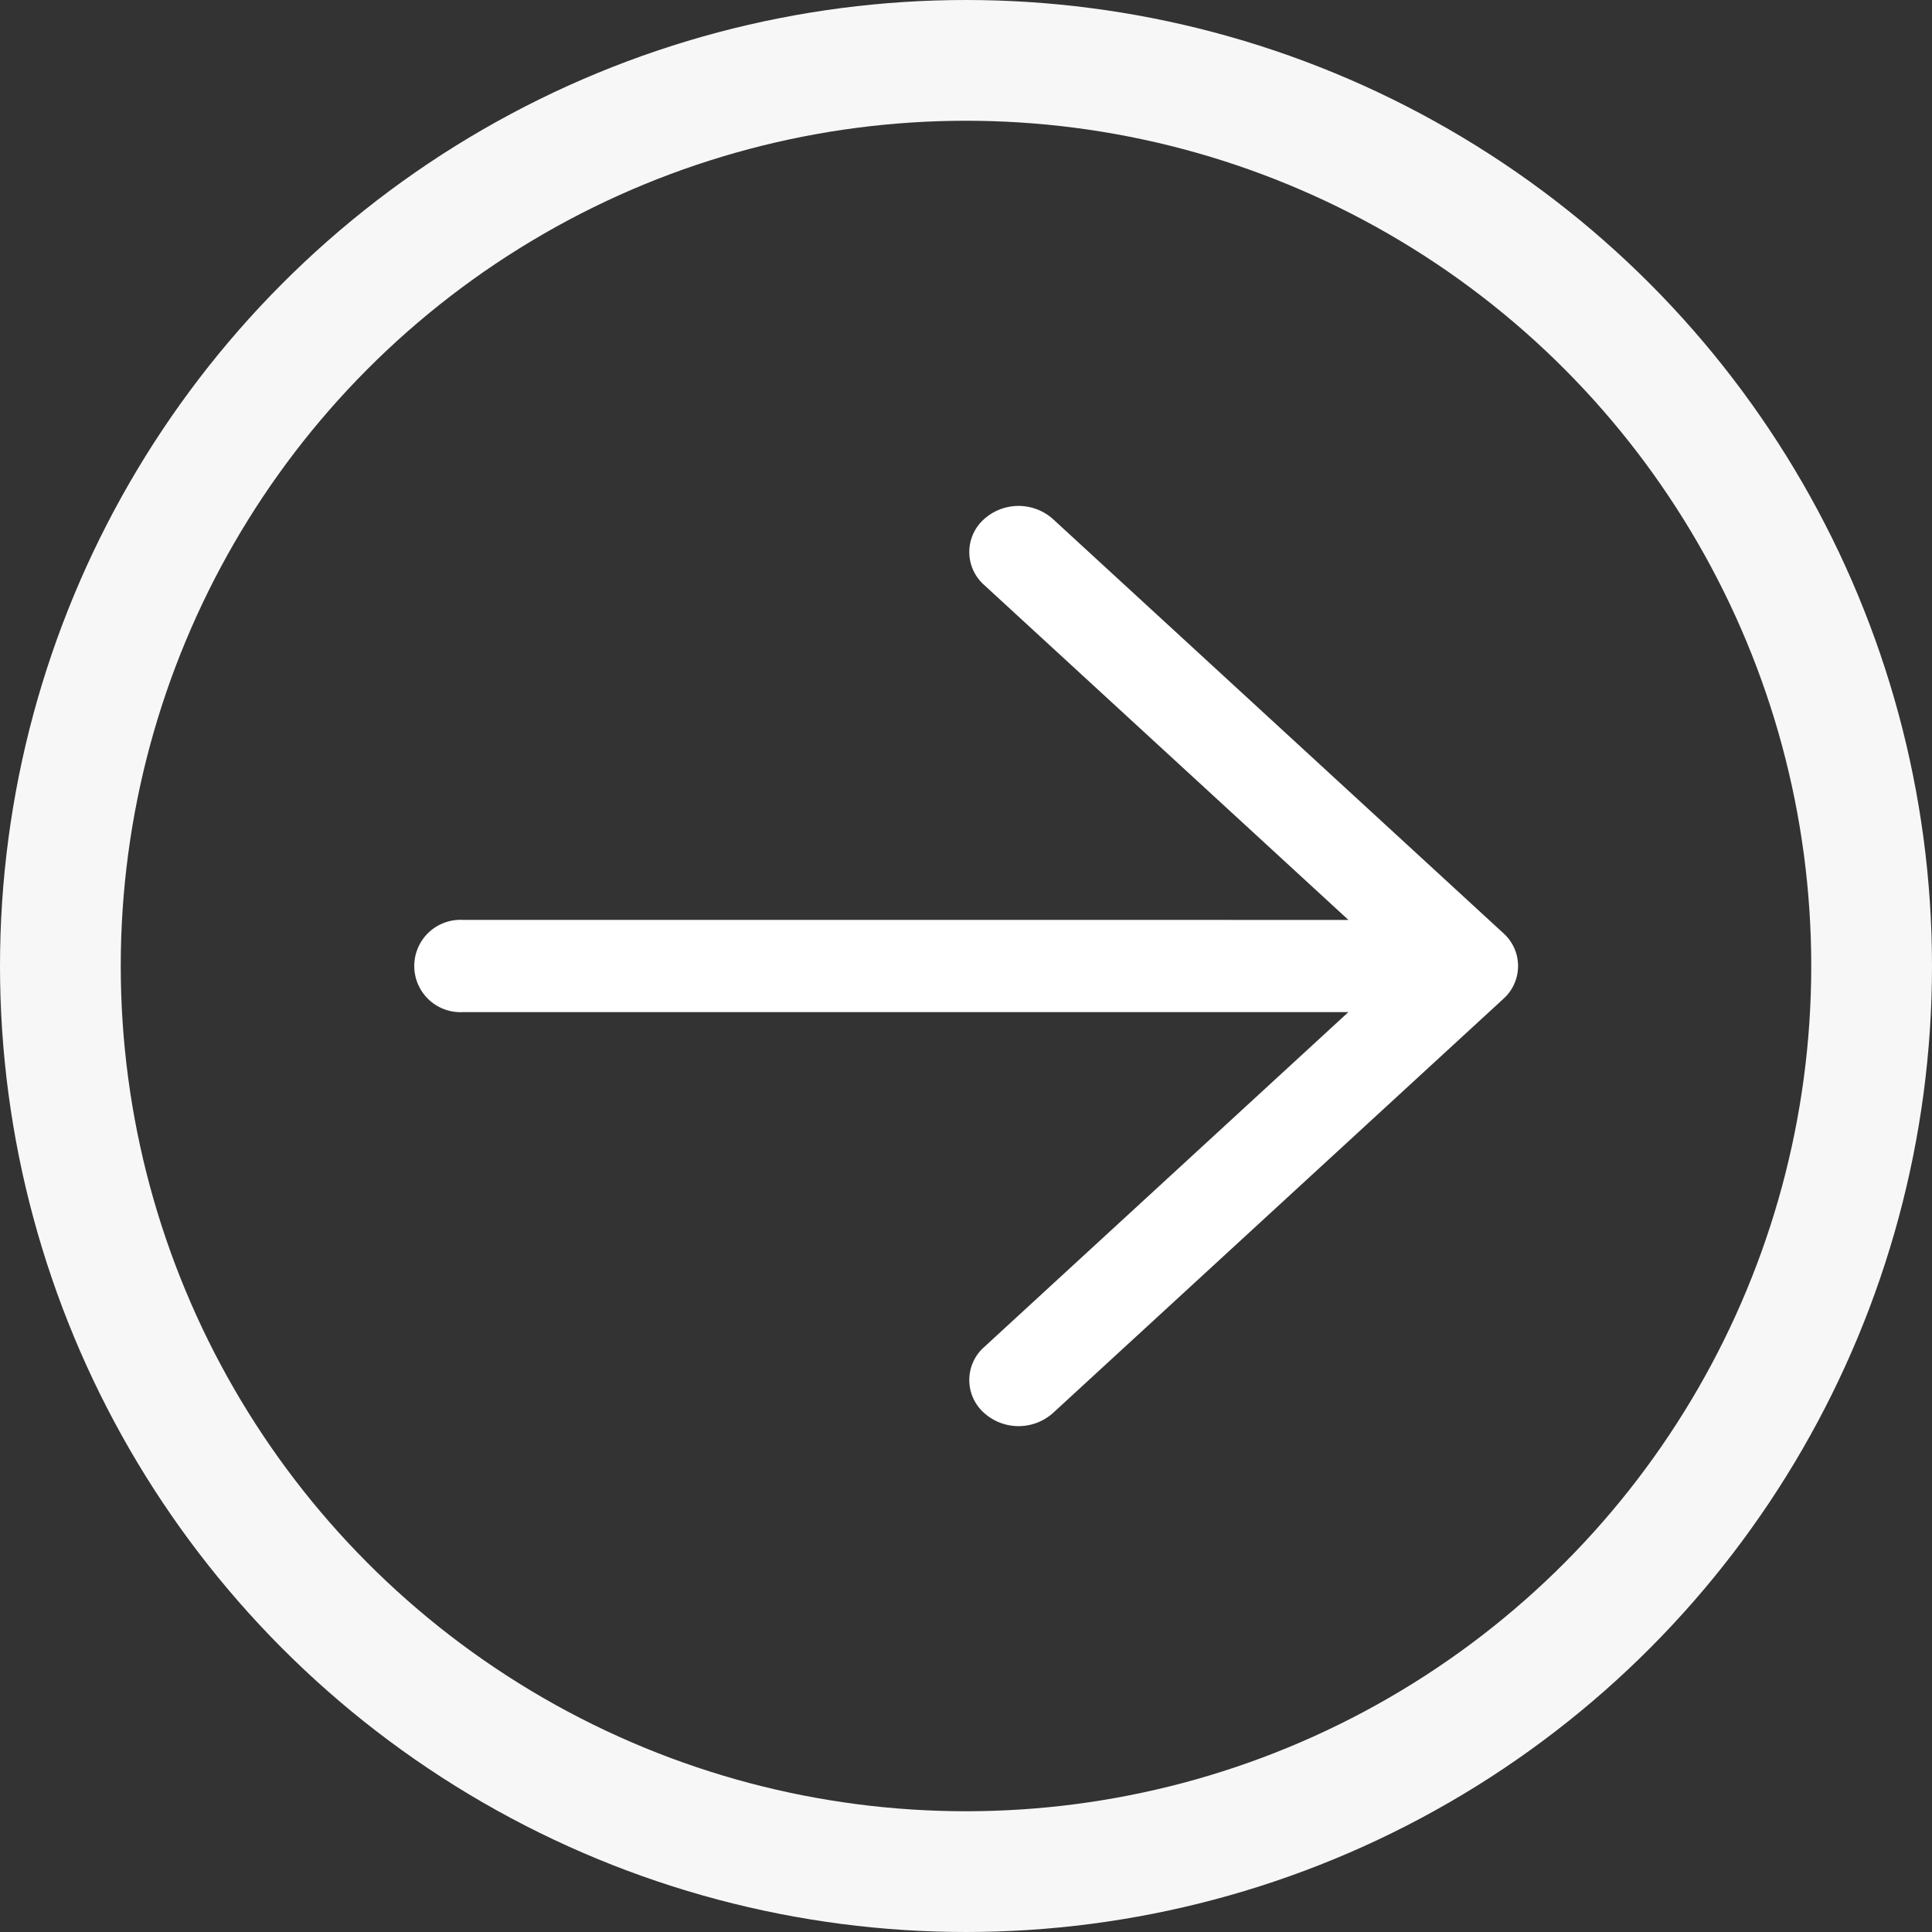
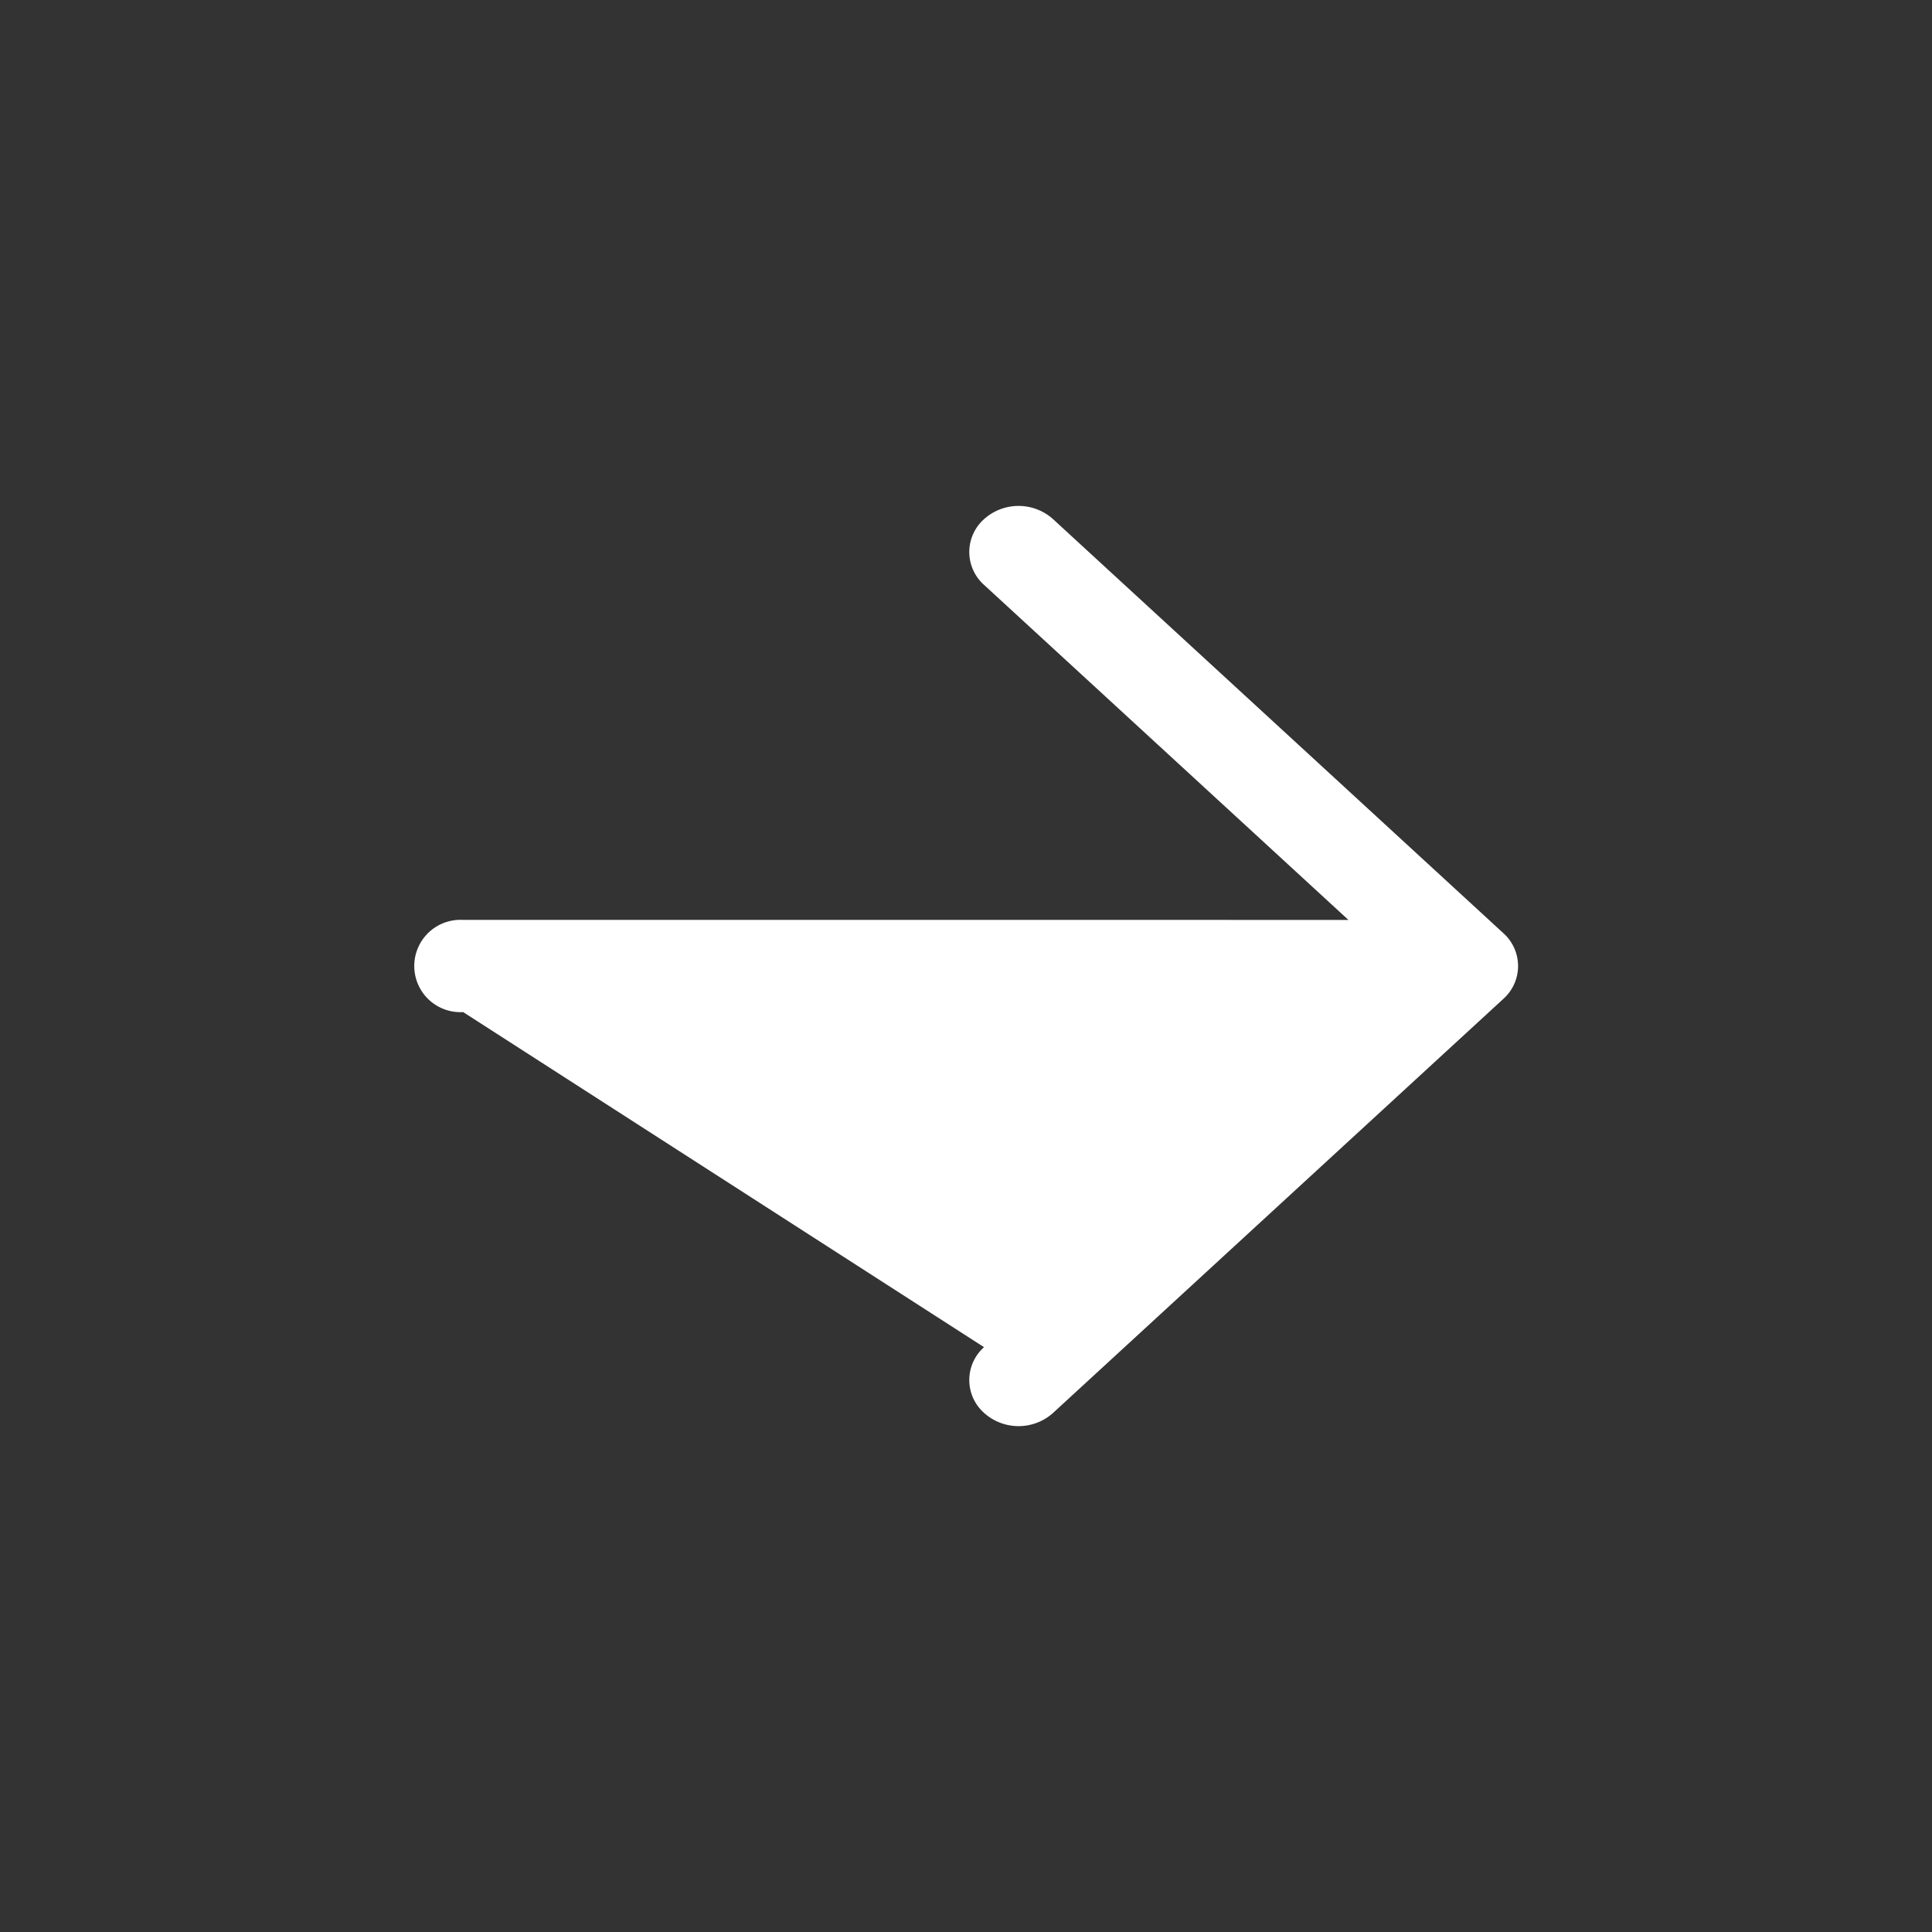
<svg xmlns="http://www.w3.org/2000/svg" width="48" height="48" viewBox="0 0 48 48">
  <rect x="0" y="0" width="48" height="48" fill="#333333" stroke="none" />
  <defs>
    <clipPath id="clip-path">
      <rect id="長方形_222" data-name="長方形 222" width="27.433" height="22.861" fill="#fff" />
    </clipPath>
  </defs>
  <g id="グループ_275" data-name="グループ 275" transform="translate(13745 -299)">
    <g id="グループ_197" data-name="グループ 197" transform="translate(-13734.717 311.57)" clip-path="url(#clip-path)">
-       <path id="パス_679" data-name="パス 679" d="M27.067,10.614,15.88.328A1.283,1.283,0,0,0,14.15.342a1.093,1.093,0,0,0,.015,1.619l9.053,8.324H1.224a1.147,1.147,0,1,0,0,2.29H23.218L14.165,20.9a1.093,1.093,0,0,0-.015,1.619,1.283,1.283,0,0,0,1.731.014L27.067,12.247a1.094,1.094,0,0,0,0-1.633" transform="translate(0 0)" fill="#fff" />
+       <path id="パス_679" data-name="パス 679" d="M27.067,10.614,15.88.328A1.283,1.283,0,0,0,14.15.342a1.093,1.093,0,0,0,.015,1.619l9.053,8.324H1.224a1.147,1.147,0,1,0,0,2.29L14.165,20.9a1.093,1.093,0,0,0-.015,1.619,1.283,1.283,0,0,0,1.731.014L27.067,12.247a1.094,1.094,0,0,0,0-1.633" transform="translate(0 0)" fill="#fff" />
    </g>
    <g id="楕円形_19" data-name="楕円形 19" transform="translate(-13745 299)" fill="none" stroke="#f6f7f6" stroke-width="3">
-       <circle cx="24" cy="24" r="24" stroke="none" />
-       <circle cx="24" cy="24" r="22.5" fill="none" />
-     </g>
+       </g>
  </g>
</svg>